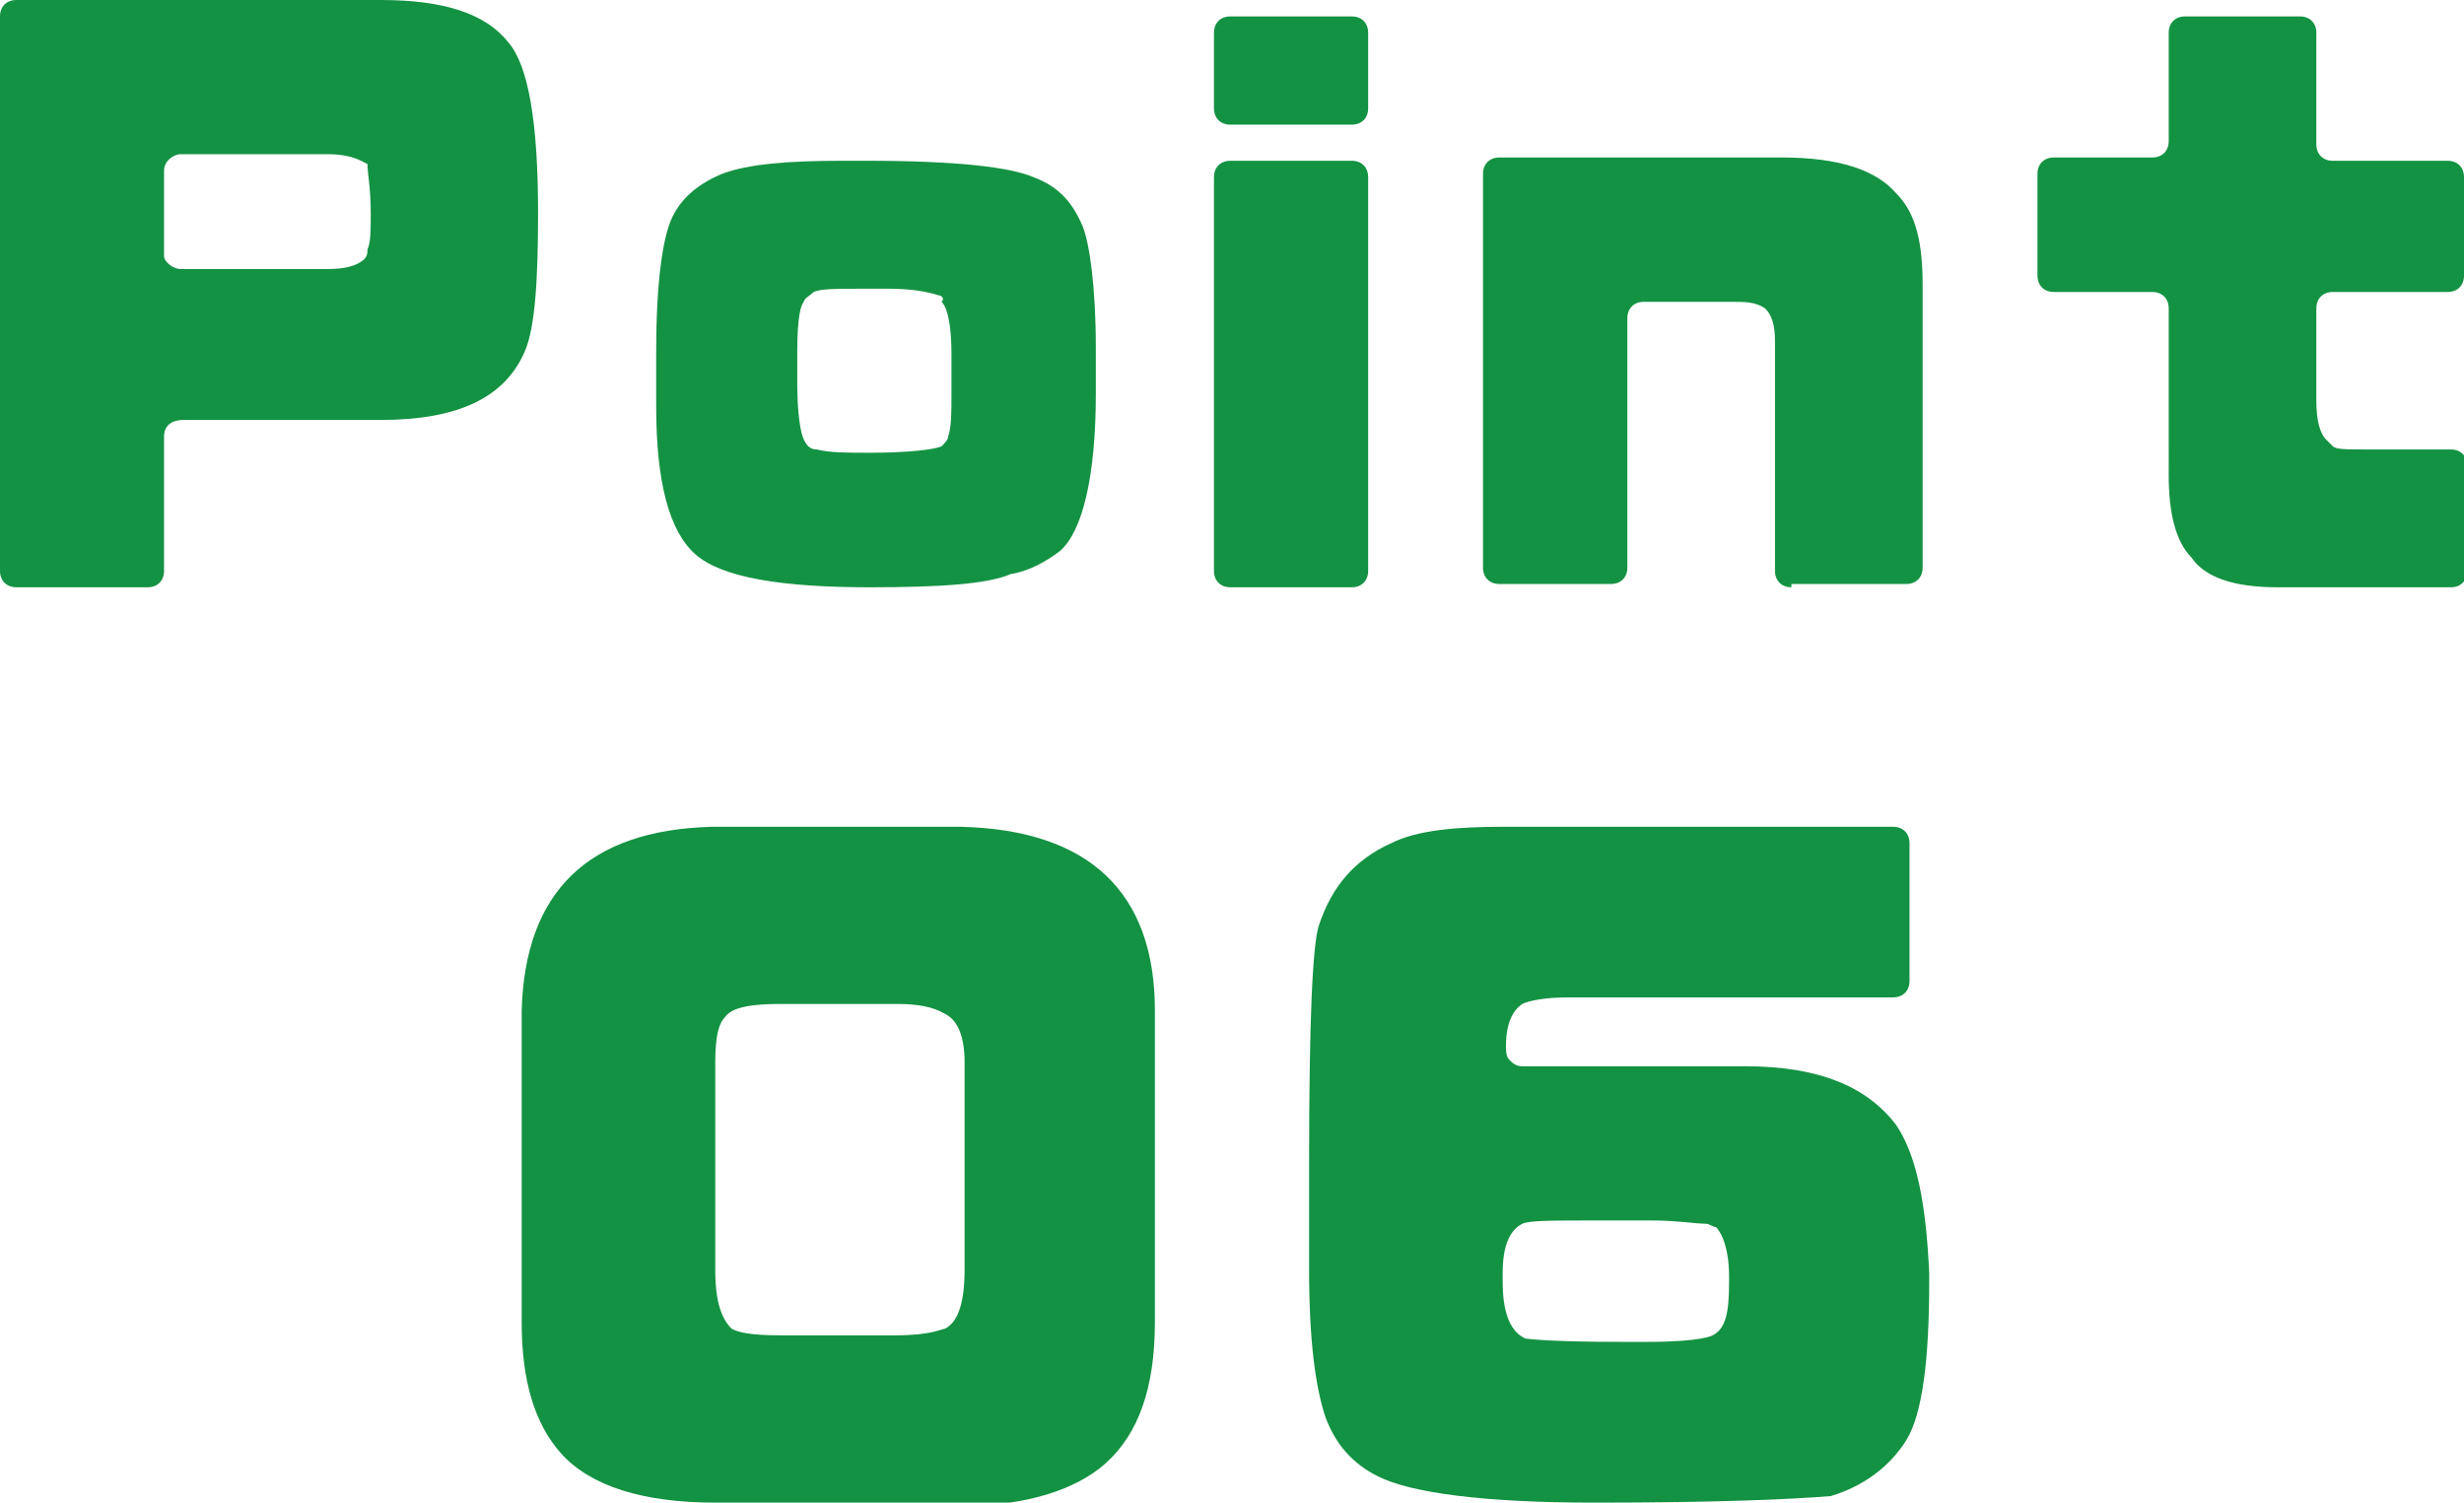
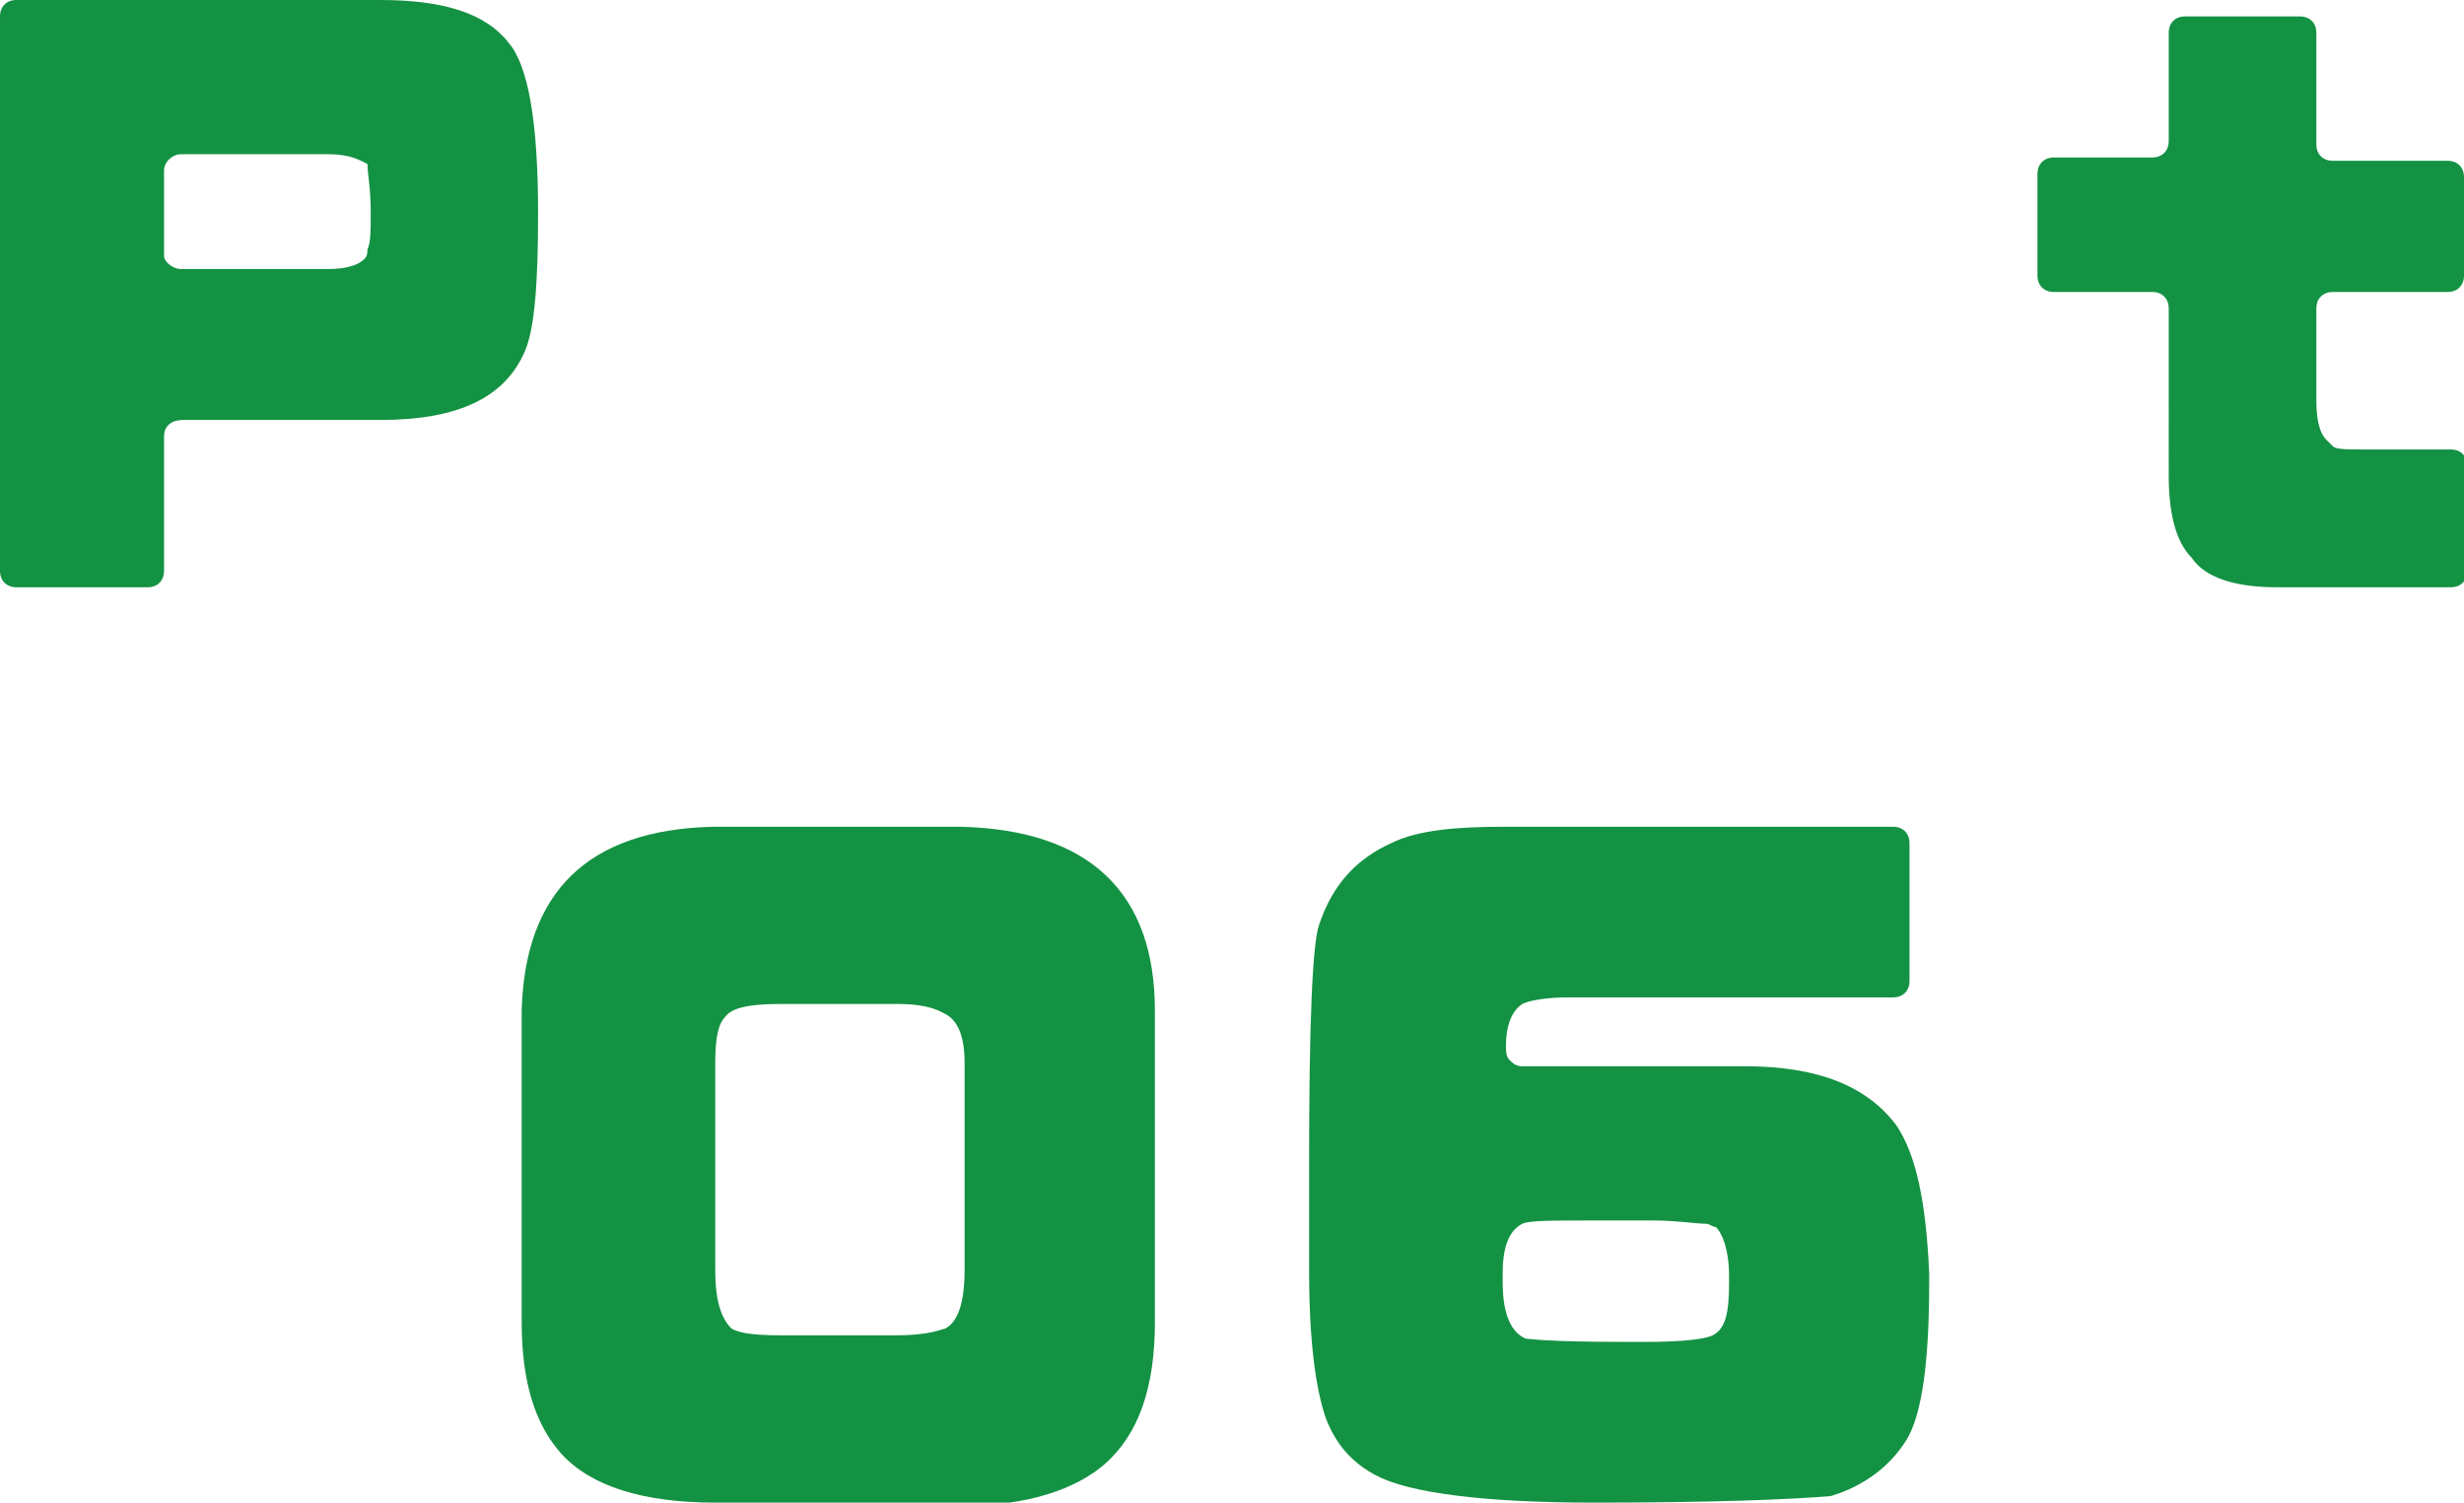
<svg xmlns="http://www.w3.org/2000/svg" version="1.1" id="レイヤー_1" x="0px" y="0px" viewBox="0 0 75.1 45.8" style="enable-background:new 0 0 75.1 45.8;" xml:space="preserve">
  <style type="text/css">
	.st0{fill:#149243;}
</style>
  <g>
    <path class="st0" d="M0.5,17.9c-0.3,0-0.5-0.2-0.5-0.5V0.5C0,0.2,0.2,0,0.5,0h11.1c1.9,0,3.2,0.4,3.9,1.3c0.6,0.7,0.9,2.4,0.9,5.2   c0,2.1-0.1,3.5-0.4,4.2c-0.6,1.4-2,2.1-4.4,2.1h-6C5.2,12.8,5,13,5,13.3v4.1c0,0.3-0.2,0.5-0.5,0.5L0.5,17.9z M5.5,4.7   C5.3,4.7,5,4.9,5,5.2v2.6C5,8,5.3,8.2,5.5,8.2H10c0.5,0,0.9-0.1,1.1-0.3c0.1-0.1,0.1-0.2,0.1-0.3c0.1-0.2,0.1-0.6,0.1-1.1   c0-0.8-0.1-1.2-0.1-1.5C11,4.9,10.7,4.7,10,4.7L5.5,4.7L5.5,4.7z" />
-     <path class="st0" d="M26.5,17.9c-2.7,0-4.5-0.3-5.3-1c-0.8-0.7-1.2-2.2-1.2-4.5v-1.7c0-2.1,0.2-3.5,0.5-4.1c0.3-0.6,0.8-1,1.5-1.3   c0.8-0.3,2-0.4,3.7-0.4h0.7c2.8,0,4.4,0.2,5.1,0.5c0.8,0.3,1.2,0.8,1.5,1.5c0.2,0.5,0.4,1.8,0.4,3.7V12c0,2.5-0.4,4.2-1.1,4.8   c-0.4,0.3-0.9,0.6-1.5,0.7C30.1,17.8,28.7,17.9,26.5,17.9L26.5,17.9z M24.9,13.7c0.4,0.1,0.9,0.1,1.6,0.1c1.2,0,2-0.1,2.2-0.2   c0.1-0.1,0.2-0.2,0.2-0.3c0.1-0.3,0.1-0.7,0.1-1.3v-1.2c0-0.8-0.1-1.4-0.3-1.6C28.8,9.1,28.7,9,28.6,9c-0.3-0.1-0.8-0.2-1.5-0.2   h-0.8c-0.8,0-1.3,0-1.5,0.1c-0.1,0.1-0.3,0.2-0.3,0.3c0,0,0,0,0,0c-0.1,0.1-0.2,0.5-0.2,1.5v1c0,0.9,0.1,1.5,0.2,1.7   C24.6,13.6,24.7,13.7,24.9,13.7z" />
-     <path class="st0" d="M37.5,17.9c-0.3,0-0.5-0.2-0.5-0.5v-12c0-0.3,0.2-0.5,0.5-0.5h3.7c0.3,0,0.5,0.2,0.5,0.5v12   c0,0.3-0.2,0.5-0.5,0.5H37.5z M37.5,3.8c-0.3,0-0.5-0.2-0.5-0.5V1c0-0.3,0.2-0.5,0.5-0.5h3.7c0.3,0,0.5,0.2,0.5,0.5v2.3   c0,0.3-0.2,0.5-0.5,0.5L37.5,3.8L37.5,3.8z" />
-     <path class="st0" d="M54.6,17.9c-0.3,0-0.5-0.2-0.5-0.5v-7c0-0.5-0.1-0.8-0.3-1c-0.3-0.2-0.6-0.2-1-0.2h-2.7   c-0.3,0-0.5,0.2-0.5,0.5v7.6c0,0.3-0.2,0.5-0.5,0.5h-3.4c-0.3,0-0.5-0.2-0.5-0.5v-12c0-0.3,0.2-0.5,0.5-0.5h8.6   c1.8,0,2.9,0.4,3.5,1.1c0.6,0.6,0.8,1.5,0.8,2.8v8.6c0,0.3-0.2,0.5-0.5,0.5H54.6L54.6,17.9z" />
    <path class="st0" d="M69.4,17.9c-1.3,0-2.2-0.3-2.6-0.9c-0.5-0.5-0.7-1.4-0.7-2.5V9.4c0-0.3-0.2-0.5-0.5-0.5h-3   c-0.3,0-0.5-0.2-0.5-0.5V5.3c0-0.3,0.2-0.5,0.5-0.5h3c0.3,0,0.5-0.2,0.5-0.5V1c0-0.3,0.2-0.5,0.5-0.5h3.5c0.3,0,0.5,0.2,0.5,0.5   v3.4c0,0.3,0.2,0.5,0.5,0.5h3.5c0.3,0,0.5,0.2,0.5,0.5v3c0,0.3-0.2,0.5-0.5,0.5h-3.5c-0.3,0-0.5,0.2-0.5,0.5v2.8   c0,0.6,0.1,1,0.3,1.2c0.1,0.1,0.1,0.1,0.2,0.2c0.1,0.1,0.4,0.1,1.1,0.1h2.5c0.3,0,0.5,0.2,0.5,0.5v3.2c0,0.3-0.2,0.5-0.5,0.5   L69.4,17.9L69.4,17.9z" />
    <path class="st0" d="M21.8,45.8c-2.2,0-3.8-0.5-4.7-1.5c-0.8-0.9-1.2-2.2-1.2-4v-9.5c0.1-3.6,2-5.5,5.8-5.6h7.6   c3.9,0.1,5.9,2,5.9,5.6v9.5c0,2-0.5,3.4-1.5,4.3c-0.9,0.8-2.4,1.3-4.4,1.3L21.8,45.8L21.8,45.8z M23.8,30.6c-0.9,0-1.5,0.1-1.7,0.4   c-0.2,0.2-0.3,0.6-0.3,1.4v6.3c0,1,0.2,1.5,0.5,1.8c0.2,0.1,0.5,0.2,1.5,0.2h3.5c1.1,0,1.4-0.2,1.5-0.2c0.4-0.2,0.6-0.8,0.6-1.8   v-6.3c0-0.8-0.2-1.3-0.6-1.5c-0.2-0.1-0.5-0.3-1.5-0.3L23.8,30.6L23.8,30.6z" />
    <path class="st0" d="M48.6,45.8c-3.4,0-5.6-0.3-6.6-0.8c-0.8-0.4-1.3-1-1.6-1.8c-0.3-0.9-0.5-2.3-0.5-4.5v-3.3   c0-4.2,0.1-6.6,0.3-7.2c0.4-1.2,1.1-2,2.2-2.5c0.8-0.4,2-0.5,3.4-0.5h11.9c0.3,0,0.5,0.2,0.5,0.5v4.2c0,0.3-0.2,0.5-0.5,0.5h-9.9   c-0.7,0-1.2,0.1-1.4,0.2c-0.3,0.2-0.5,0.6-0.5,1.3c0,0.1,0,0.3,0.1,0.4s0.2,0.2,0.4,0.2h6.8c2.2,0,3.7,0.6,4.6,1.8   c0.6,0.9,0.9,2.3,1,4.5v0.3c0,2.3-0.2,4-0.7,4.8c-0.5,0.8-1.3,1.4-2.3,1.7C54.6,45.7,52.3,45.8,48.6,45.8z M48.5,37.2   c-1.2,0-1.9,0-2.1,0.1c-0.4,0.2-0.6,0.7-0.6,1.5V39c0,0.4,0,1.5,0.7,1.8c0.1,0,0.5,0.1,3,0.1h0.7c1.7,0,2-0.2,2-0.2   c0.4-0.2,0.5-0.7,0.5-1.6v-0.2c0-0.8-0.2-1.3-0.4-1.5c-0.1,0-0.2-0.1-0.3-0.1c-0.3,0-0.9-0.1-1.6-0.1H48.5L48.5,37.2z" />
  </g>
</svg>